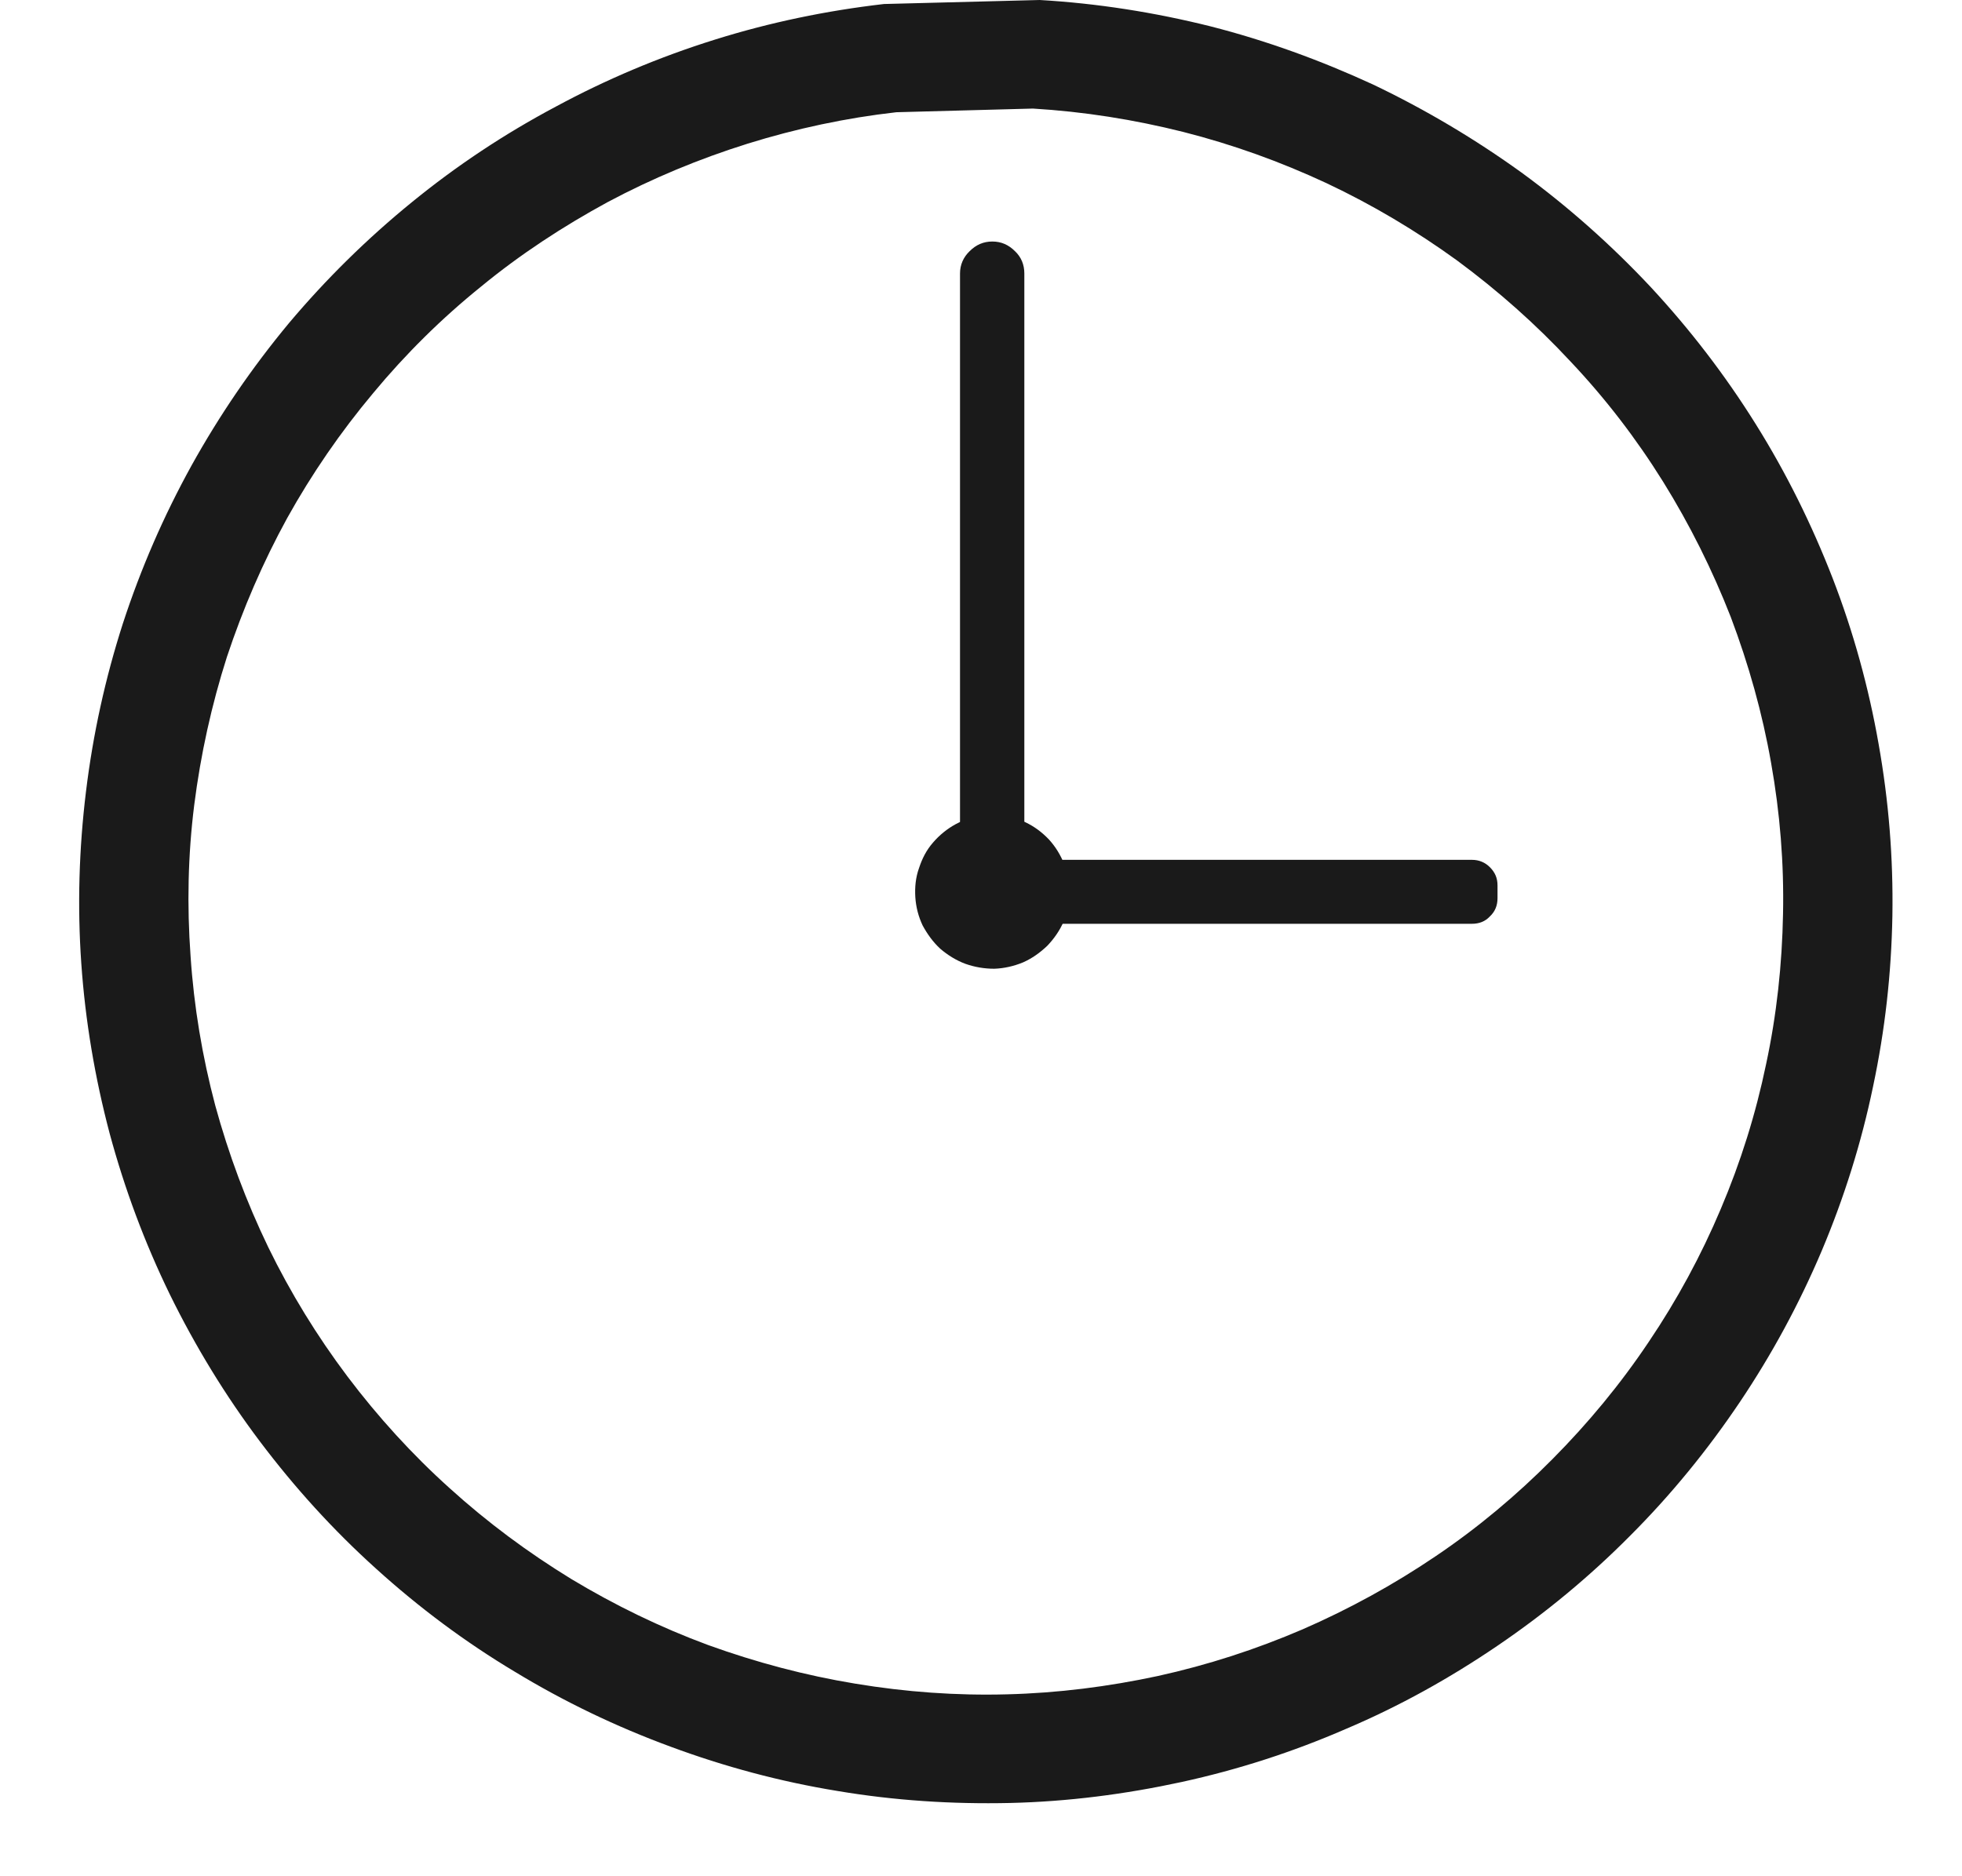
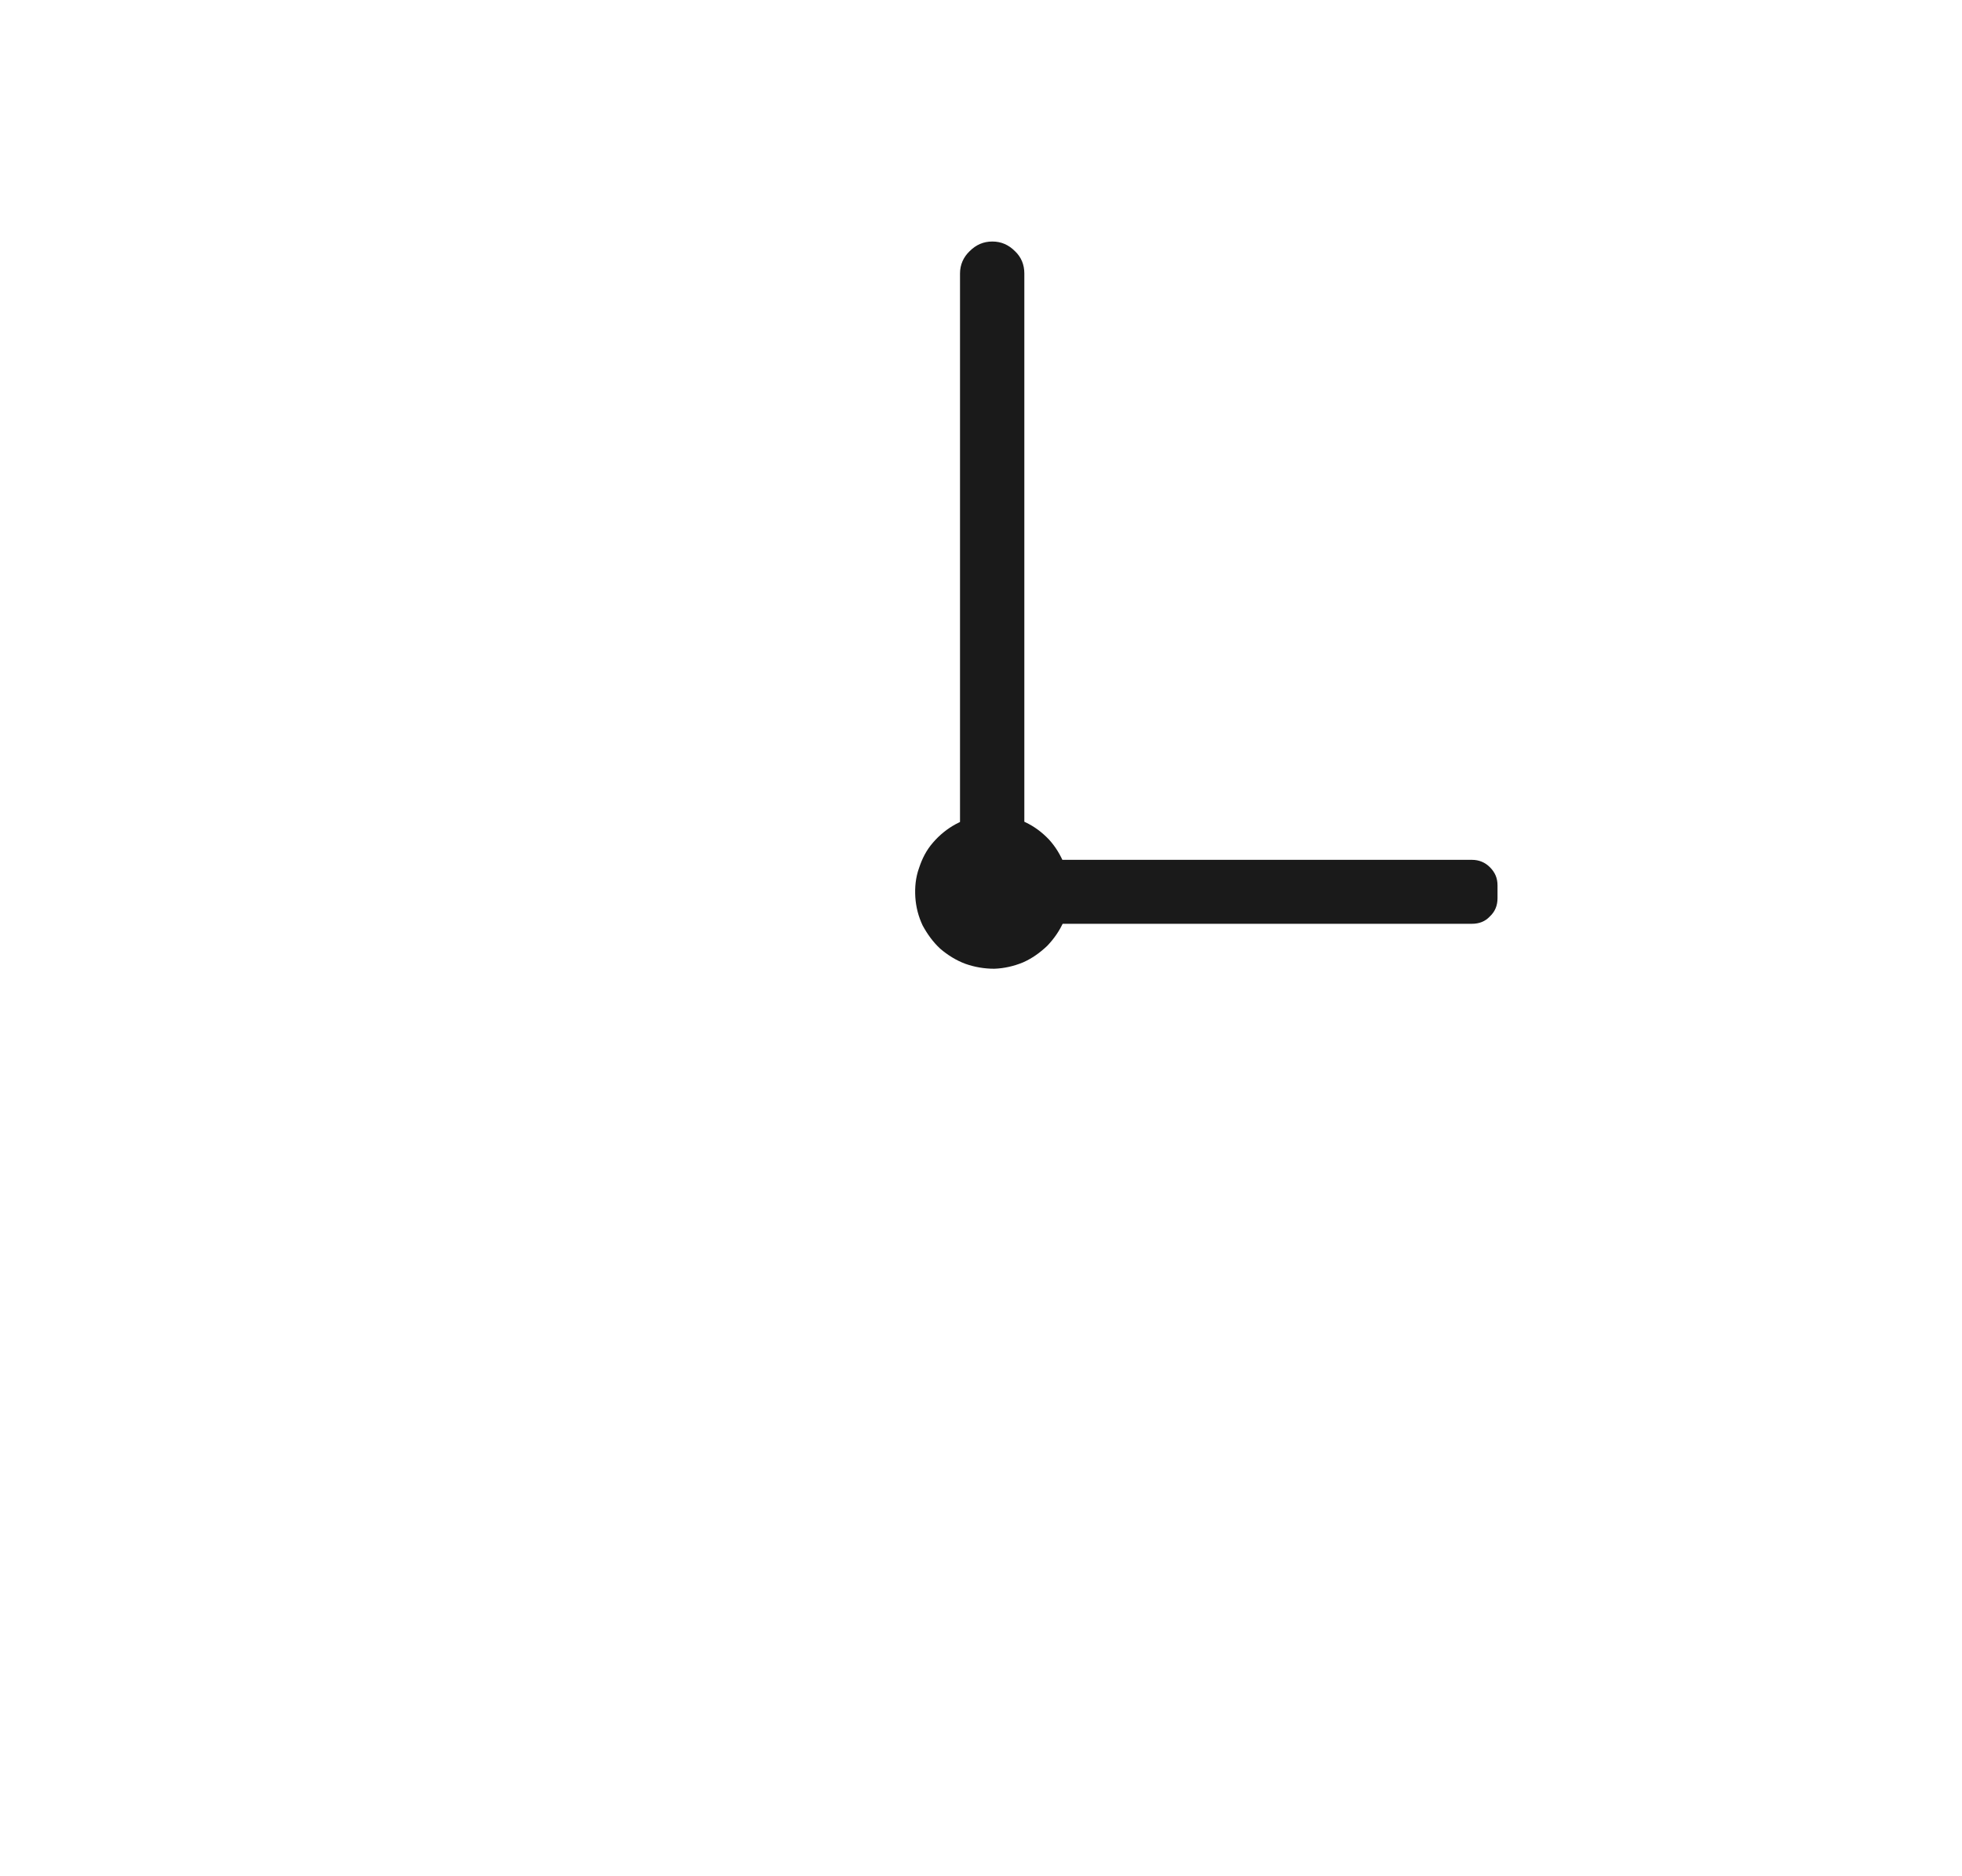
<svg xmlns="http://www.w3.org/2000/svg" version="1.1" viewBox="0 0 23 22" height="22px" width="23px">
  <defs>
    <clipPath id="clip1">
-       <path d="M 0.73 0 L 22.281 0 L 22.281 21.266 L 0.73 21.266 Z M 0.73 0" />
-     </clipPath>
+       </clipPath>
  </defs>
  <g id="surface1">
    <path d="M 17.555 10.383 L 17.555 10.531 C 17.555 10.617 17.527 10.688 17.465 10.746 C 17.41 10.805 17.34 10.832 17.254 10.832 L 11.887 10.832 C 11.805 10.832 11.734 10.805 11.676 10.746 C 11.617 10.688 11.59 10.617 11.59 10.531 L 11.59 10.383 C 11.59 10.297 11.617 10.23 11.676 10.168 C 11.734 10.113 11.805 10.082 11.887 10.082 L 17.254 10.082 C 17.34 10.082 17.41 10.113 17.465 10.168 C 17.527 10.23 17.555 10.297 17.555 10.383 Z M 17.555 10.383" style="stroke:none;fill-rule:evenodd;fill:rgb(10.196%,10.196%,10.196%);fill-opacity:1;" />
    <g clip-rule="nonzero" clip-path="url(#clip1)">
-       <path d="M 12.188 0 L 10.363 0.047 C 9.688 0.125 9.027 0.262 8.379 0.465 C 7.73 0.668 7.109 0.93 6.516 1.25 C 5.914 1.57 5.355 1.941 4.828 2.371 C 4.305 2.797 3.824 3.27 3.387 3.789 C 2.953 4.312 2.574 4.867 2.246 5.457 C 1.918 6.051 1.652 6.664 1.441 7.309 C 1.234 7.953 1.09 8.609 1.008 9.281 C 0.926 9.953 0.906 10.625 0.953 11.297 C 1 11.973 1.113 12.637 1.285 13.289 C 1.461 13.941 1.695 14.57 1.992 15.18 C 2.289 15.785 2.641 16.363 3.047 16.902 C 3.453 17.441 3.906 17.941 4.41 18.395 C 4.91 18.848 5.453 19.254 6.035 19.602 C 6.613 19.953 7.223 20.246 7.859 20.48 C 8.492 20.715 9.148 20.891 9.816 21 C 10.488 21.113 11.16 21.156 11.84 21.141 C 12.52 21.125 13.188 21.039 13.852 20.895 C 14.516 20.75 15.156 20.543 15.777 20.273 C 16.402 20.008 16.992 19.68 17.555 19.297 C 18.113 18.918 18.633 18.488 19.109 18.008 C 19.59 17.527 20.016 17.004 20.395 16.441 C 20.77 15.883 21.09 15.293 21.355 14.668 C 21.617 14.047 21.82 13.402 21.957 12.742 C 22.098 12.078 22.172 11.414 22.184 10.738 C 22.195 10.059 22.141 9.391 22.023 8.727 C 21.906 8.059 21.727 7.41 21.484 6.781 C 21.238 6.148 20.941 5.547 20.582 4.973 C 20.223 4.398 19.812 3.863 19.352 3.367 C 18.891 2.875 18.387 2.426 17.836 2.023 C 17.289 1.629 16.711 1.285 16.098 0.992 C 15.48 0.707 14.848 0.477 14.191 0.309 C 13.535 0.145 12.863 0.039 12.188 0 Z M 12.109 1.273 C 12.707 1.309 13.293 1.402 13.871 1.547 C 14.453 1.695 15.008 1.895 15.551 2.148 C 16.09 2.402 16.602 2.707 17.082 3.055 C 17.562 3.41 18.004 3.801 18.41 4.238 C 18.82 4.672 19.18 5.141 19.496 5.648 C 19.809 6.152 20.074 6.684 20.289 7.234 C 20.5 7.793 20.66 8.363 20.762 8.945 C 20.867 9.535 20.914 10.125 20.902 10.715 C 20.891 11.309 20.828 11.898 20.703 12.48 C 20.582 13.062 20.406 13.625 20.172 14.176 C 19.941 14.723 19.66 15.242 19.328 15.734 C 18.996 16.23 18.617 16.688 18.199 17.109 C 17.781 17.531 17.324 17.914 16.832 18.246 C 16.336 18.582 15.816 18.867 15.27 19.105 C 14.723 19.34 14.16 19.523 13.574 19.652 C 12.992 19.777 12.402 19.852 11.805 19.867 C 11.211 19.883 10.617 19.84 10.027 19.742 C 9.438 19.645 8.863 19.492 8.301 19.289 C 7.742 19.082 7.211 18.824 6.699 18.516 C 6.188 18.203 5.715 17.852 5.27 17.449 C 4.832 17.055 4.43 16.613 4.074 16.141 C 3.715 15.664 3.406 15.16 3.145 14.625 C 2.887 14.09 2.68 13.535 2.523 12.961 C 2.371 12.387 2.273 11.801 2.234 11.211 C 2.191 10.617 2.203 10.027 2.277 9.438 C 2.352 8.848 2.48 8.266 2.66 7.703 C 2.848 7.137 3.082 6.594 3.367 6.074 C 3.656 5.555 3.992 5.066 4.375 4.609 C 4.754 4.152 5.176 3.734 5.641 3.359 C 6.102 2.98 6.598 2.656 7.121 2.371 C 7.648 2.09 8.195 1.863 8.766 1.684 C 9.332 1.508 9.914 1.383 10.508 1.316 Z M 12.109 1.273" style="stroke:none;fill-rule:evenodd;fill:rgb(10.196%,10.196%,10.196%);fill-opacity:1;" />
-     </g>
+       </g>
    <path d="M 11.684 9.559 C 11.801 9.566 11.914 9.594 12.02 9.641 C 12.125 9.691 12.215 9.758 12.297 9.844 C 12.375 9.93 12.434 10.027 12.477 10.137 C 12.52 10.242 12.539 10.355 12.535 10.473 C 12.535 10.586 12.508 10.699 12.469 10.805 C 12.422 10.914 12.355 11.008 12.277 11.09 C 12.191 11.172 12.098 11.238 11.992 11.285 C 11.887 11.328 11.773 11.355 11.656 11.359 C 11.539 11.359 11.426 11.34 11.316 11.301 C 11.211 11.262 11.109 11.199 11.023 11.125 C 10.938 11.047 10.871 10.953 10.816 10.852 C 10.766 10.746 10.738 10.637 10.73 10.52 C 10.723 10.402 10.734 10.289 10.773 10.18 C 10.809 10.07 10.859 9.969 10.938 9.879 C 11.012 9.793 11.102 9.719 11.203 9.664 C 11.305 9.609 11.414 9.578 11.531 9.562" style="stroke:none;fill-rule:evenodd;fill:rgb(10.196%,10.196%,10.196%);fill-opacity:1;" />
    <path d="M 11.633 2.832 C 11.738 2.832 11.824 2.871 11.898 2.945 C 11.973 3.016 12.008 3.105 12.008 3.207 L 12.008 9.898 C 12.008 10.008 11.973 10.094 11.898 10.168 C 11.824 10.242 11.738 10.273 11.633 10.273 C 11.527 10.273 11.441 10.242 11.367 10.168 C 11.293 10.094 11.254 10.008 11.254 9.898 L 11.254 3.207 C 11.254 3.105 11.293 3.016 11.367 2.945 C 11.441 2.871 11.527 2.832 11.633 2.832 Z M 11.633 2.832" style="stroke:none;fill-rule:evenodd;fill:rgb(10.196%,10.196%,10.196%);fill-opacity:1;" />
  </g>
</svg>